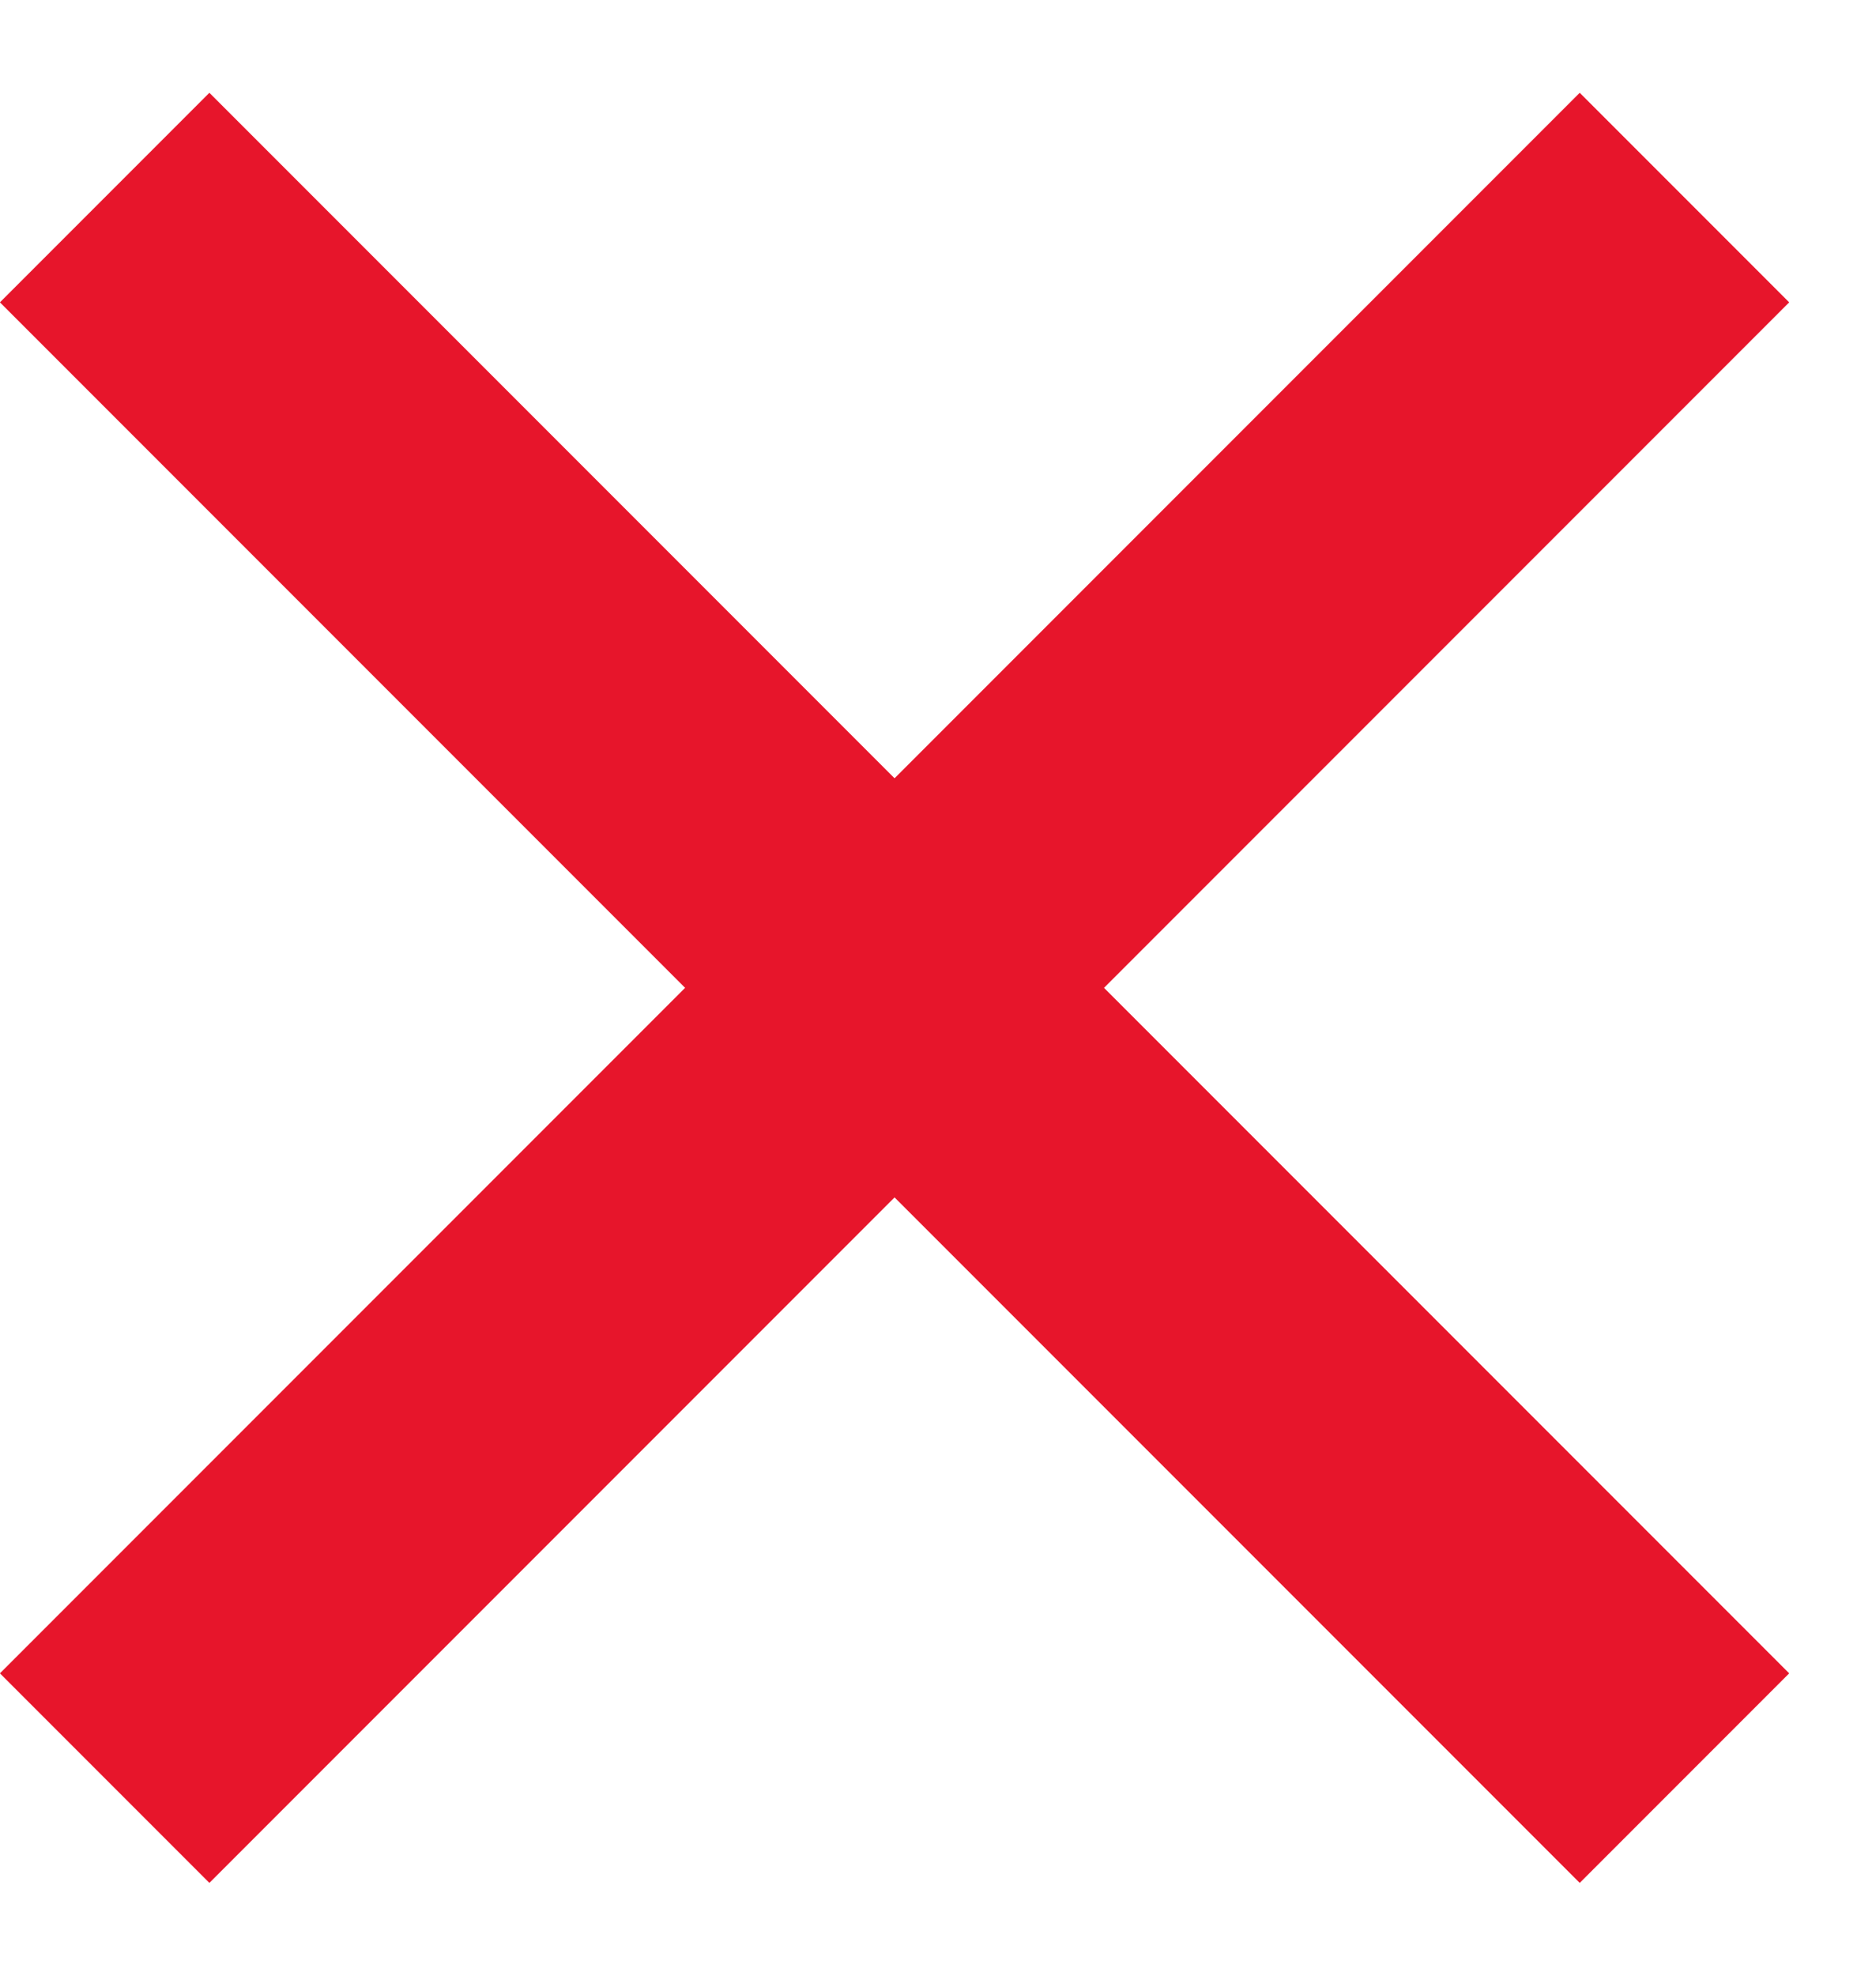
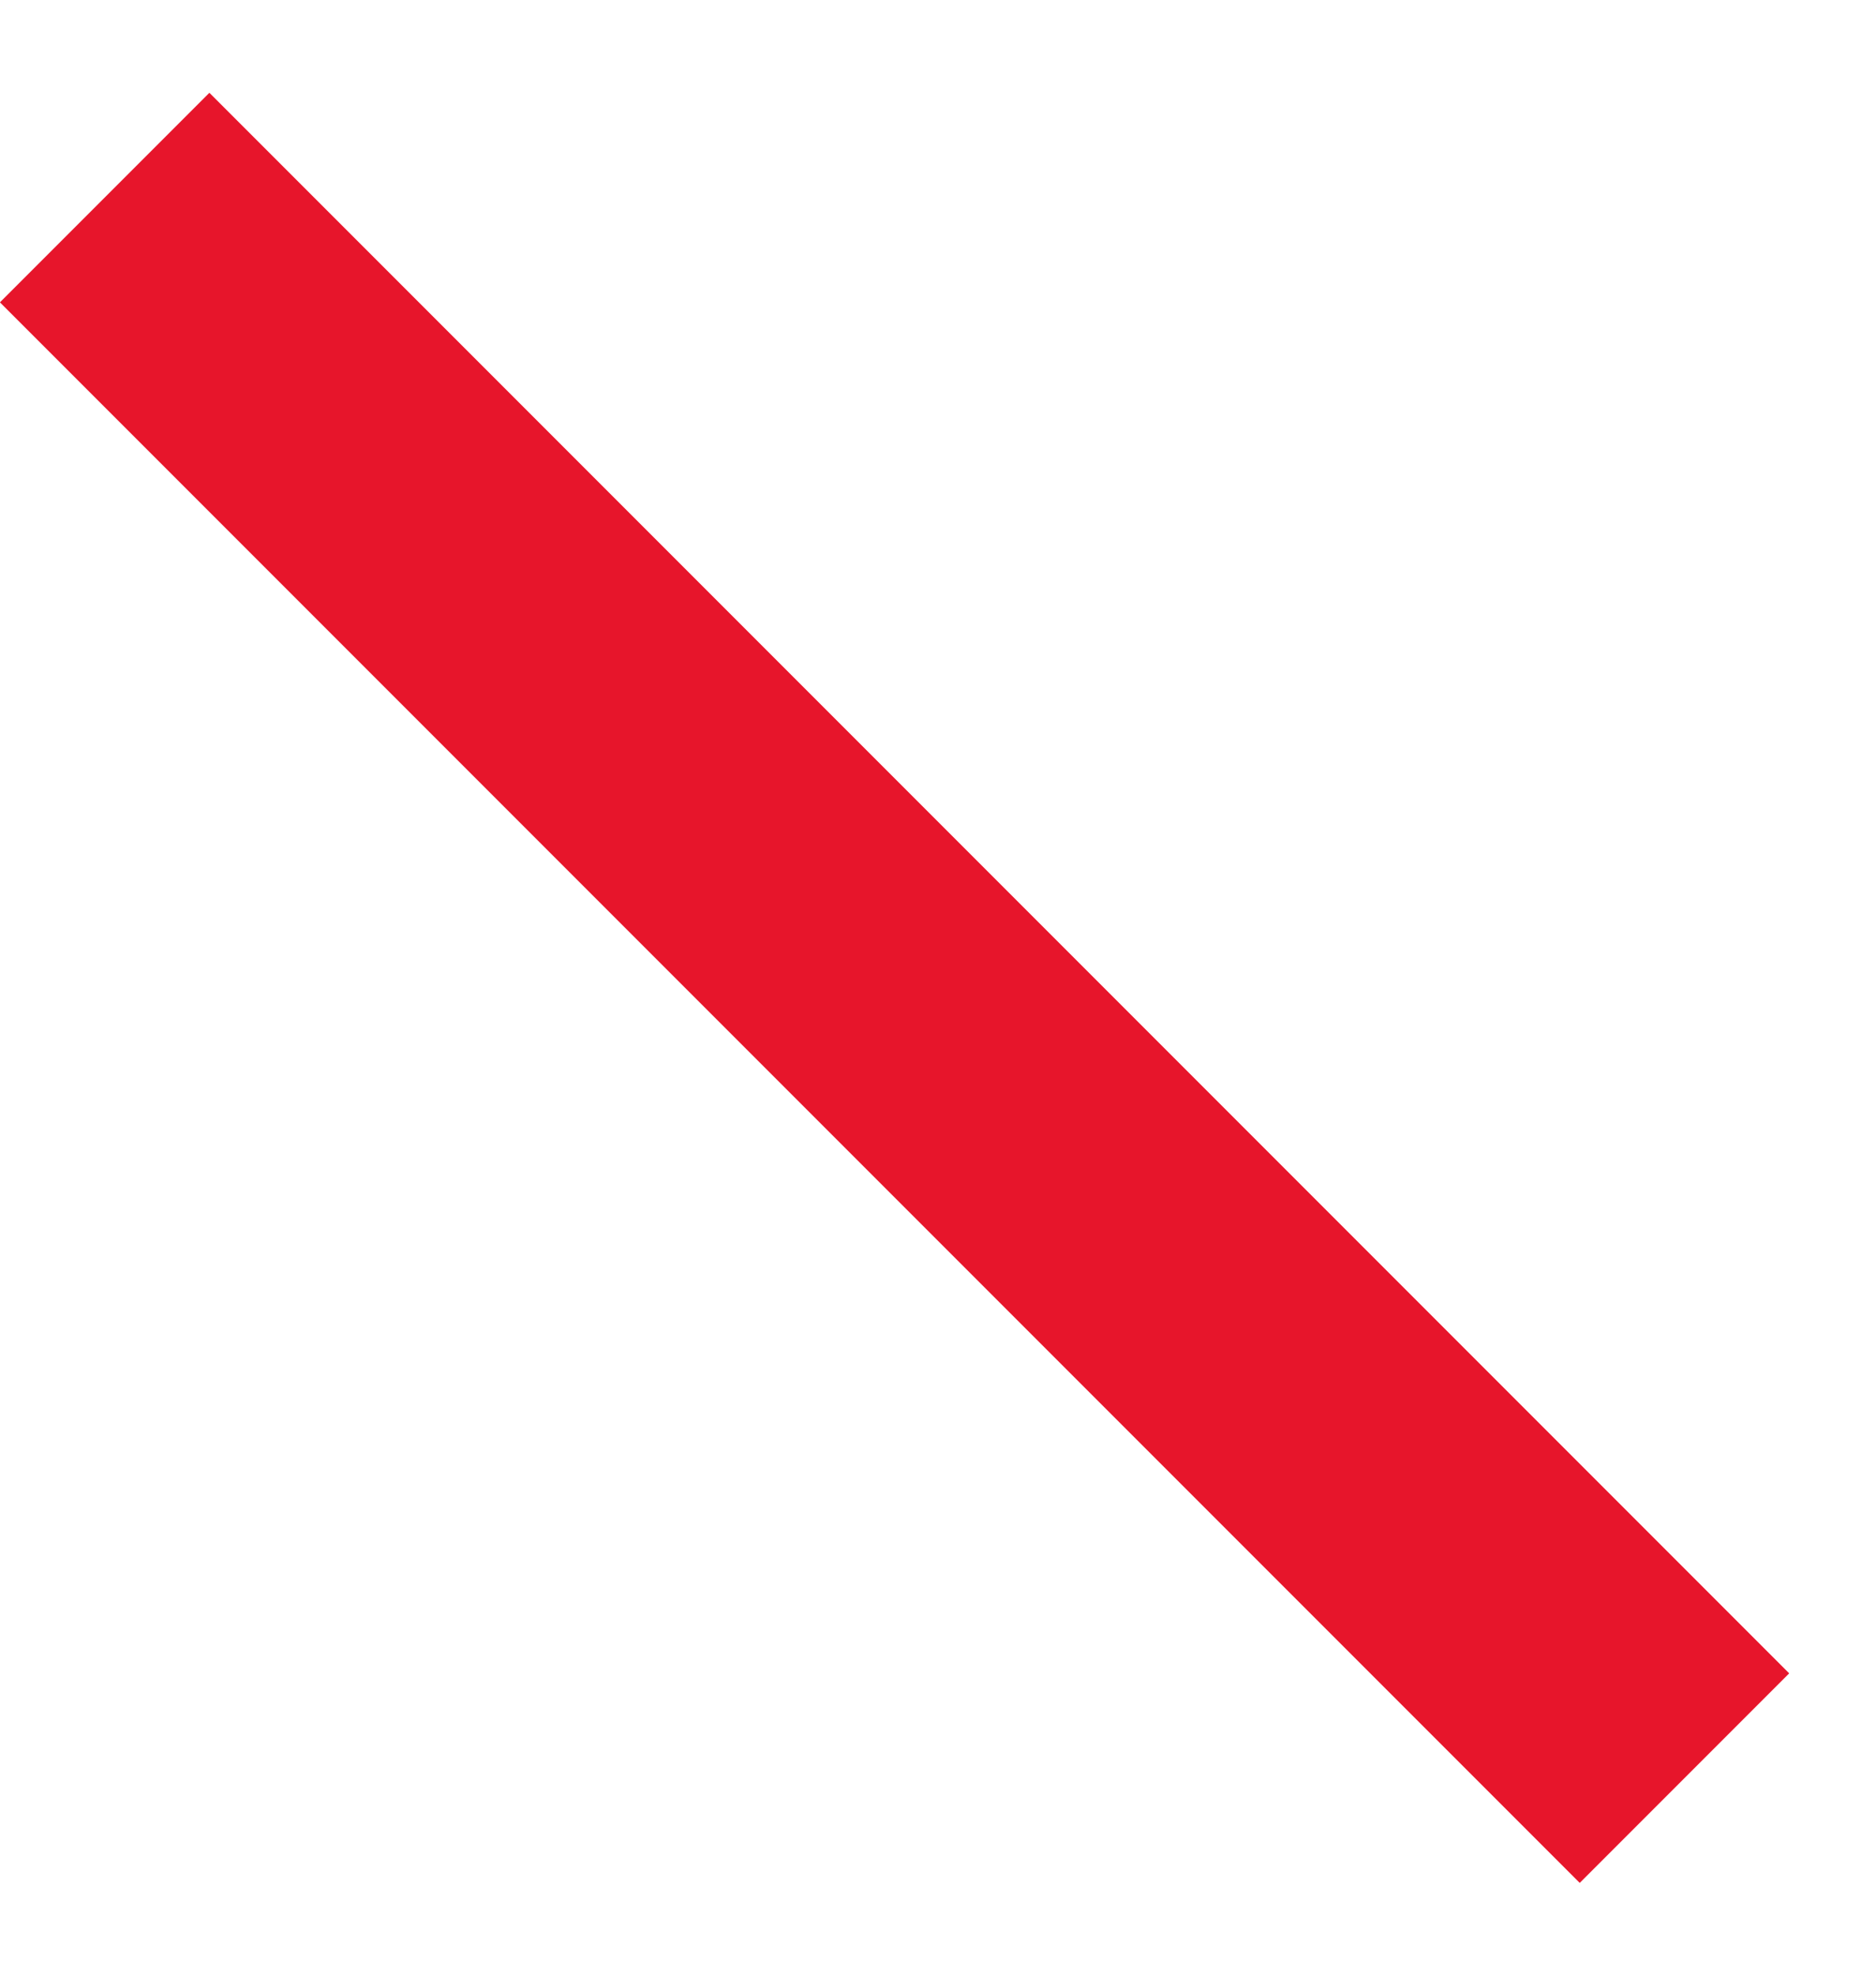
<svg xmlns="http://www.w3.org/2000/svg" width="19" height="20" viewBox="0 0 19 20" fill="none">
  <g clip-path="url(#clip0_601_1254)">
    <path d="M1.06 2L17.06 18" stroke="#E7152B" stroke-width="3" stroke-miterlimit="10" />
-     <path d="M17.06 2L1.06 18" stroke="#E7152B" stroke-width="3" stroke-miterlimit="10" />
  </g>
  <defs>
    <clipPath id="clip0_601_1254">
      <rect width="18.12" height="18.12" fill="white" transform="translate(0 0.94)" />
    </clipPath>
  </defs>
</svg>